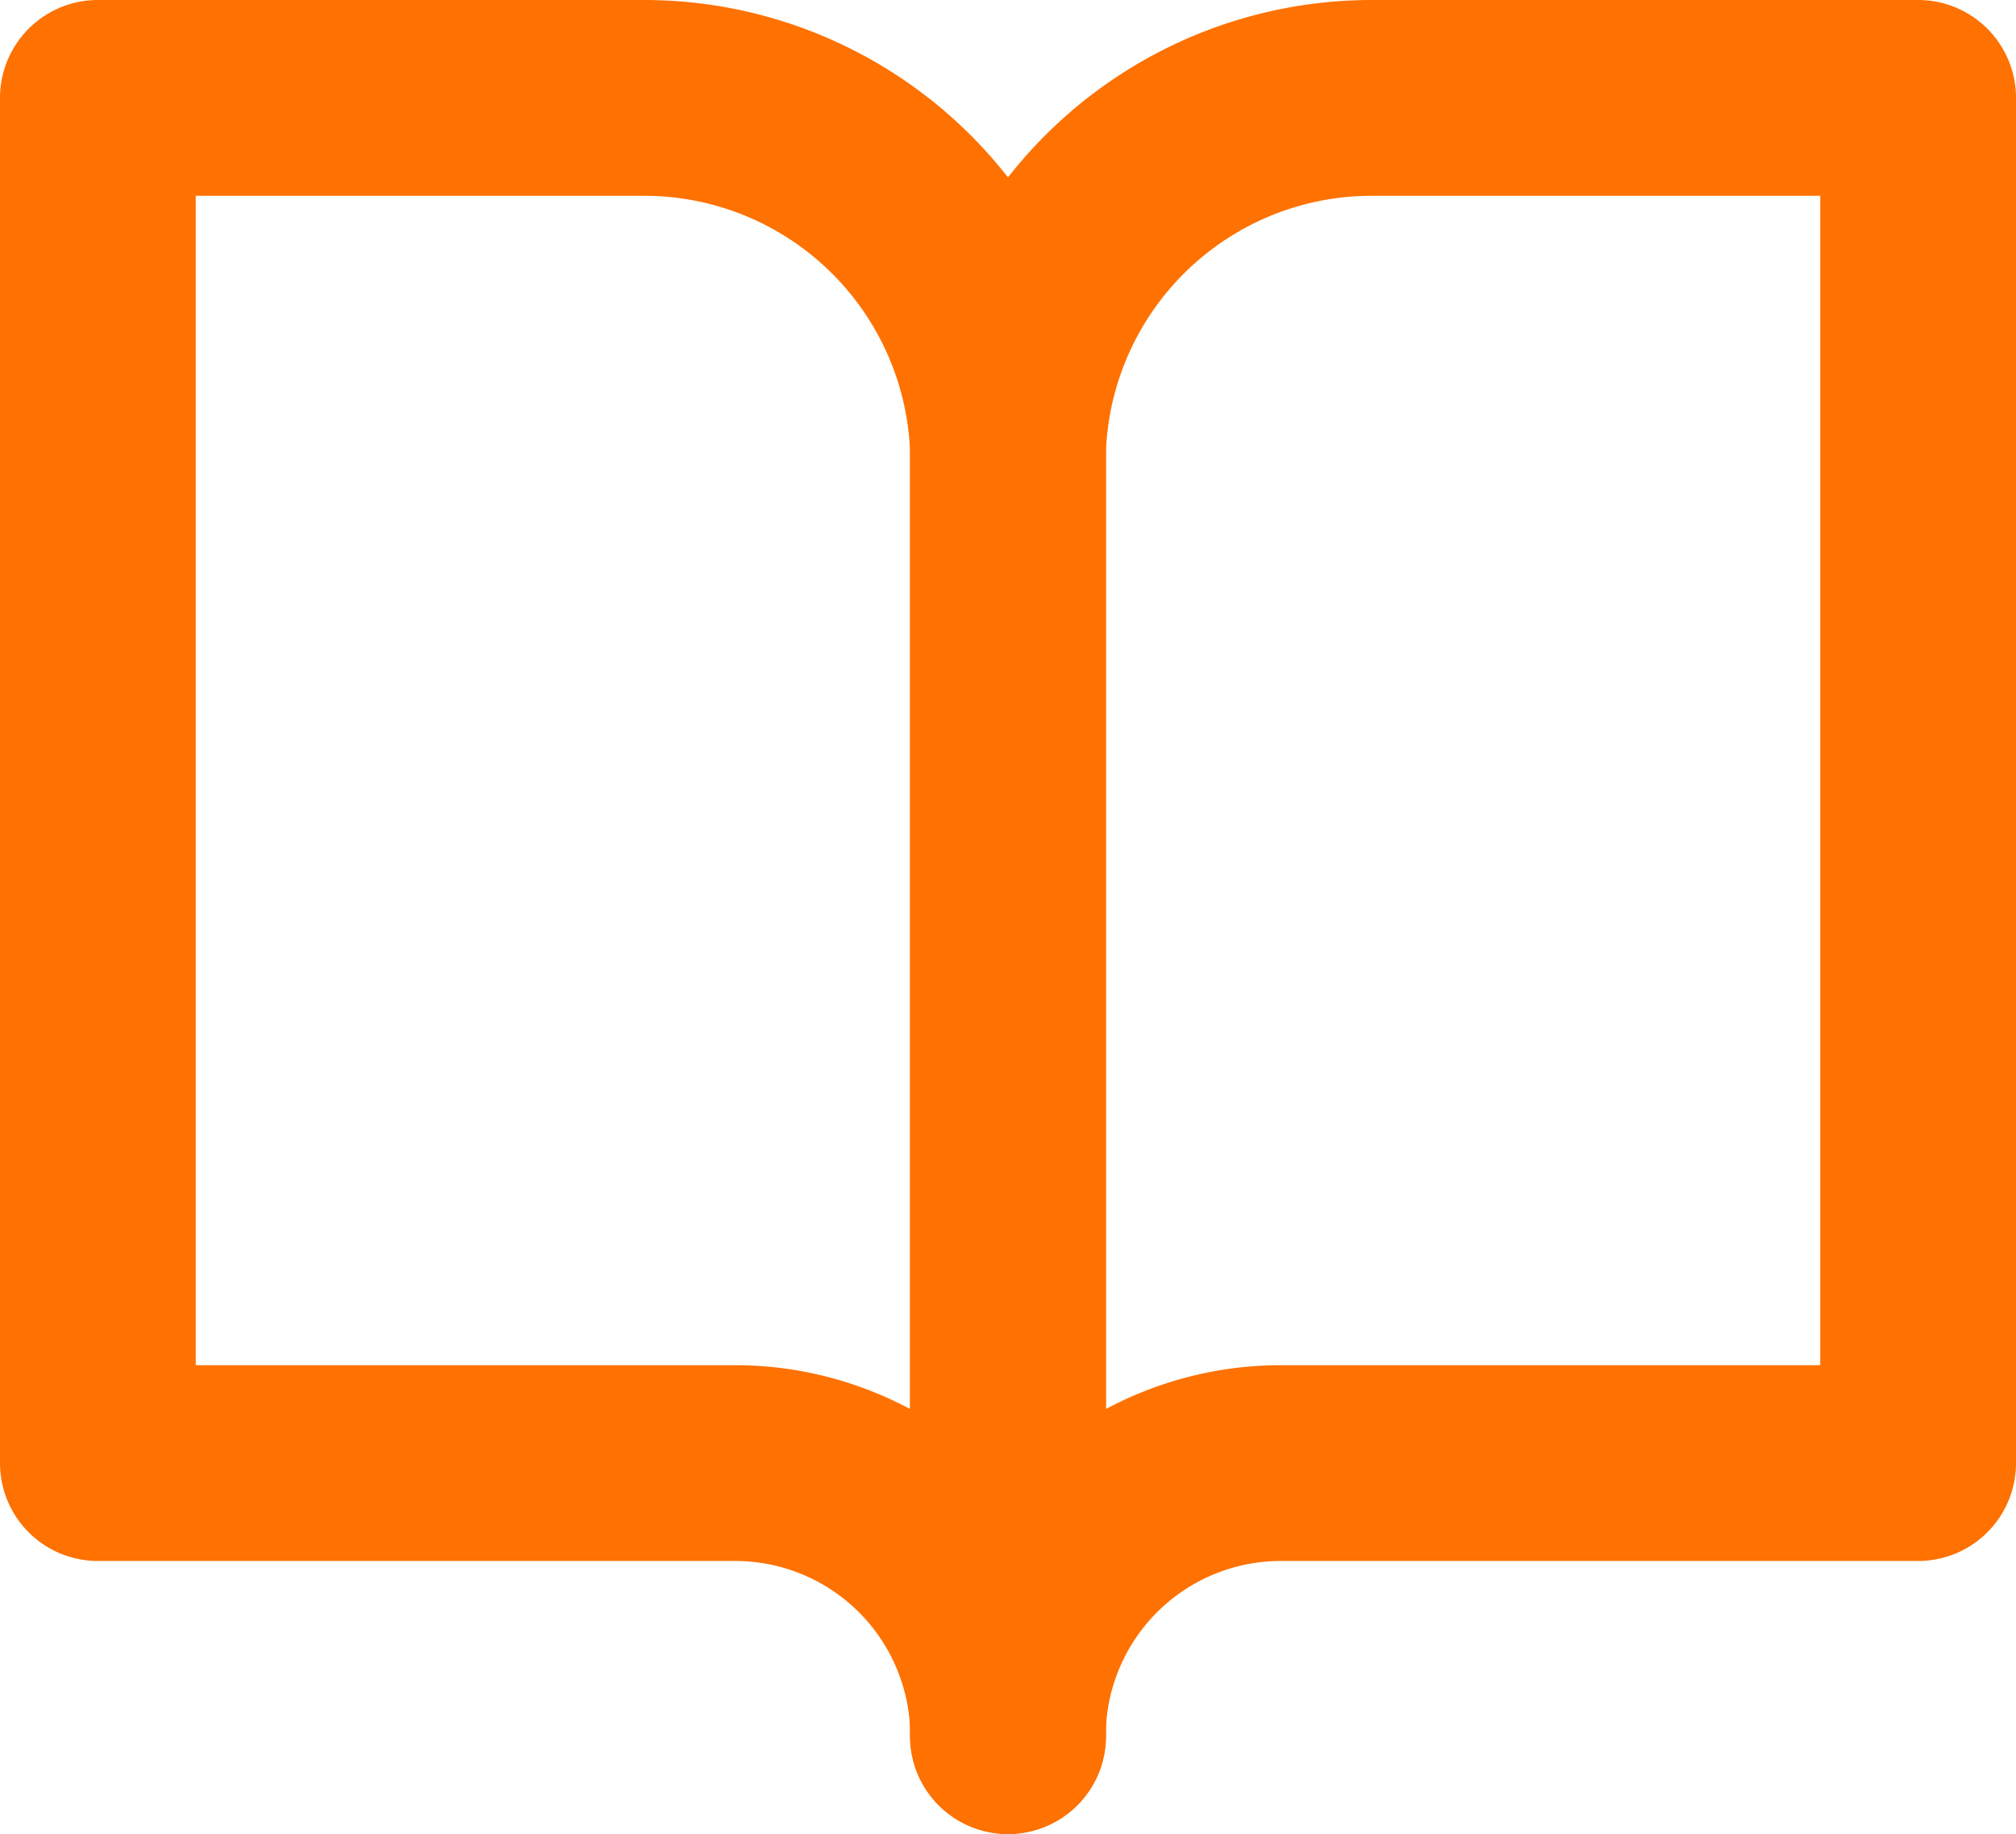
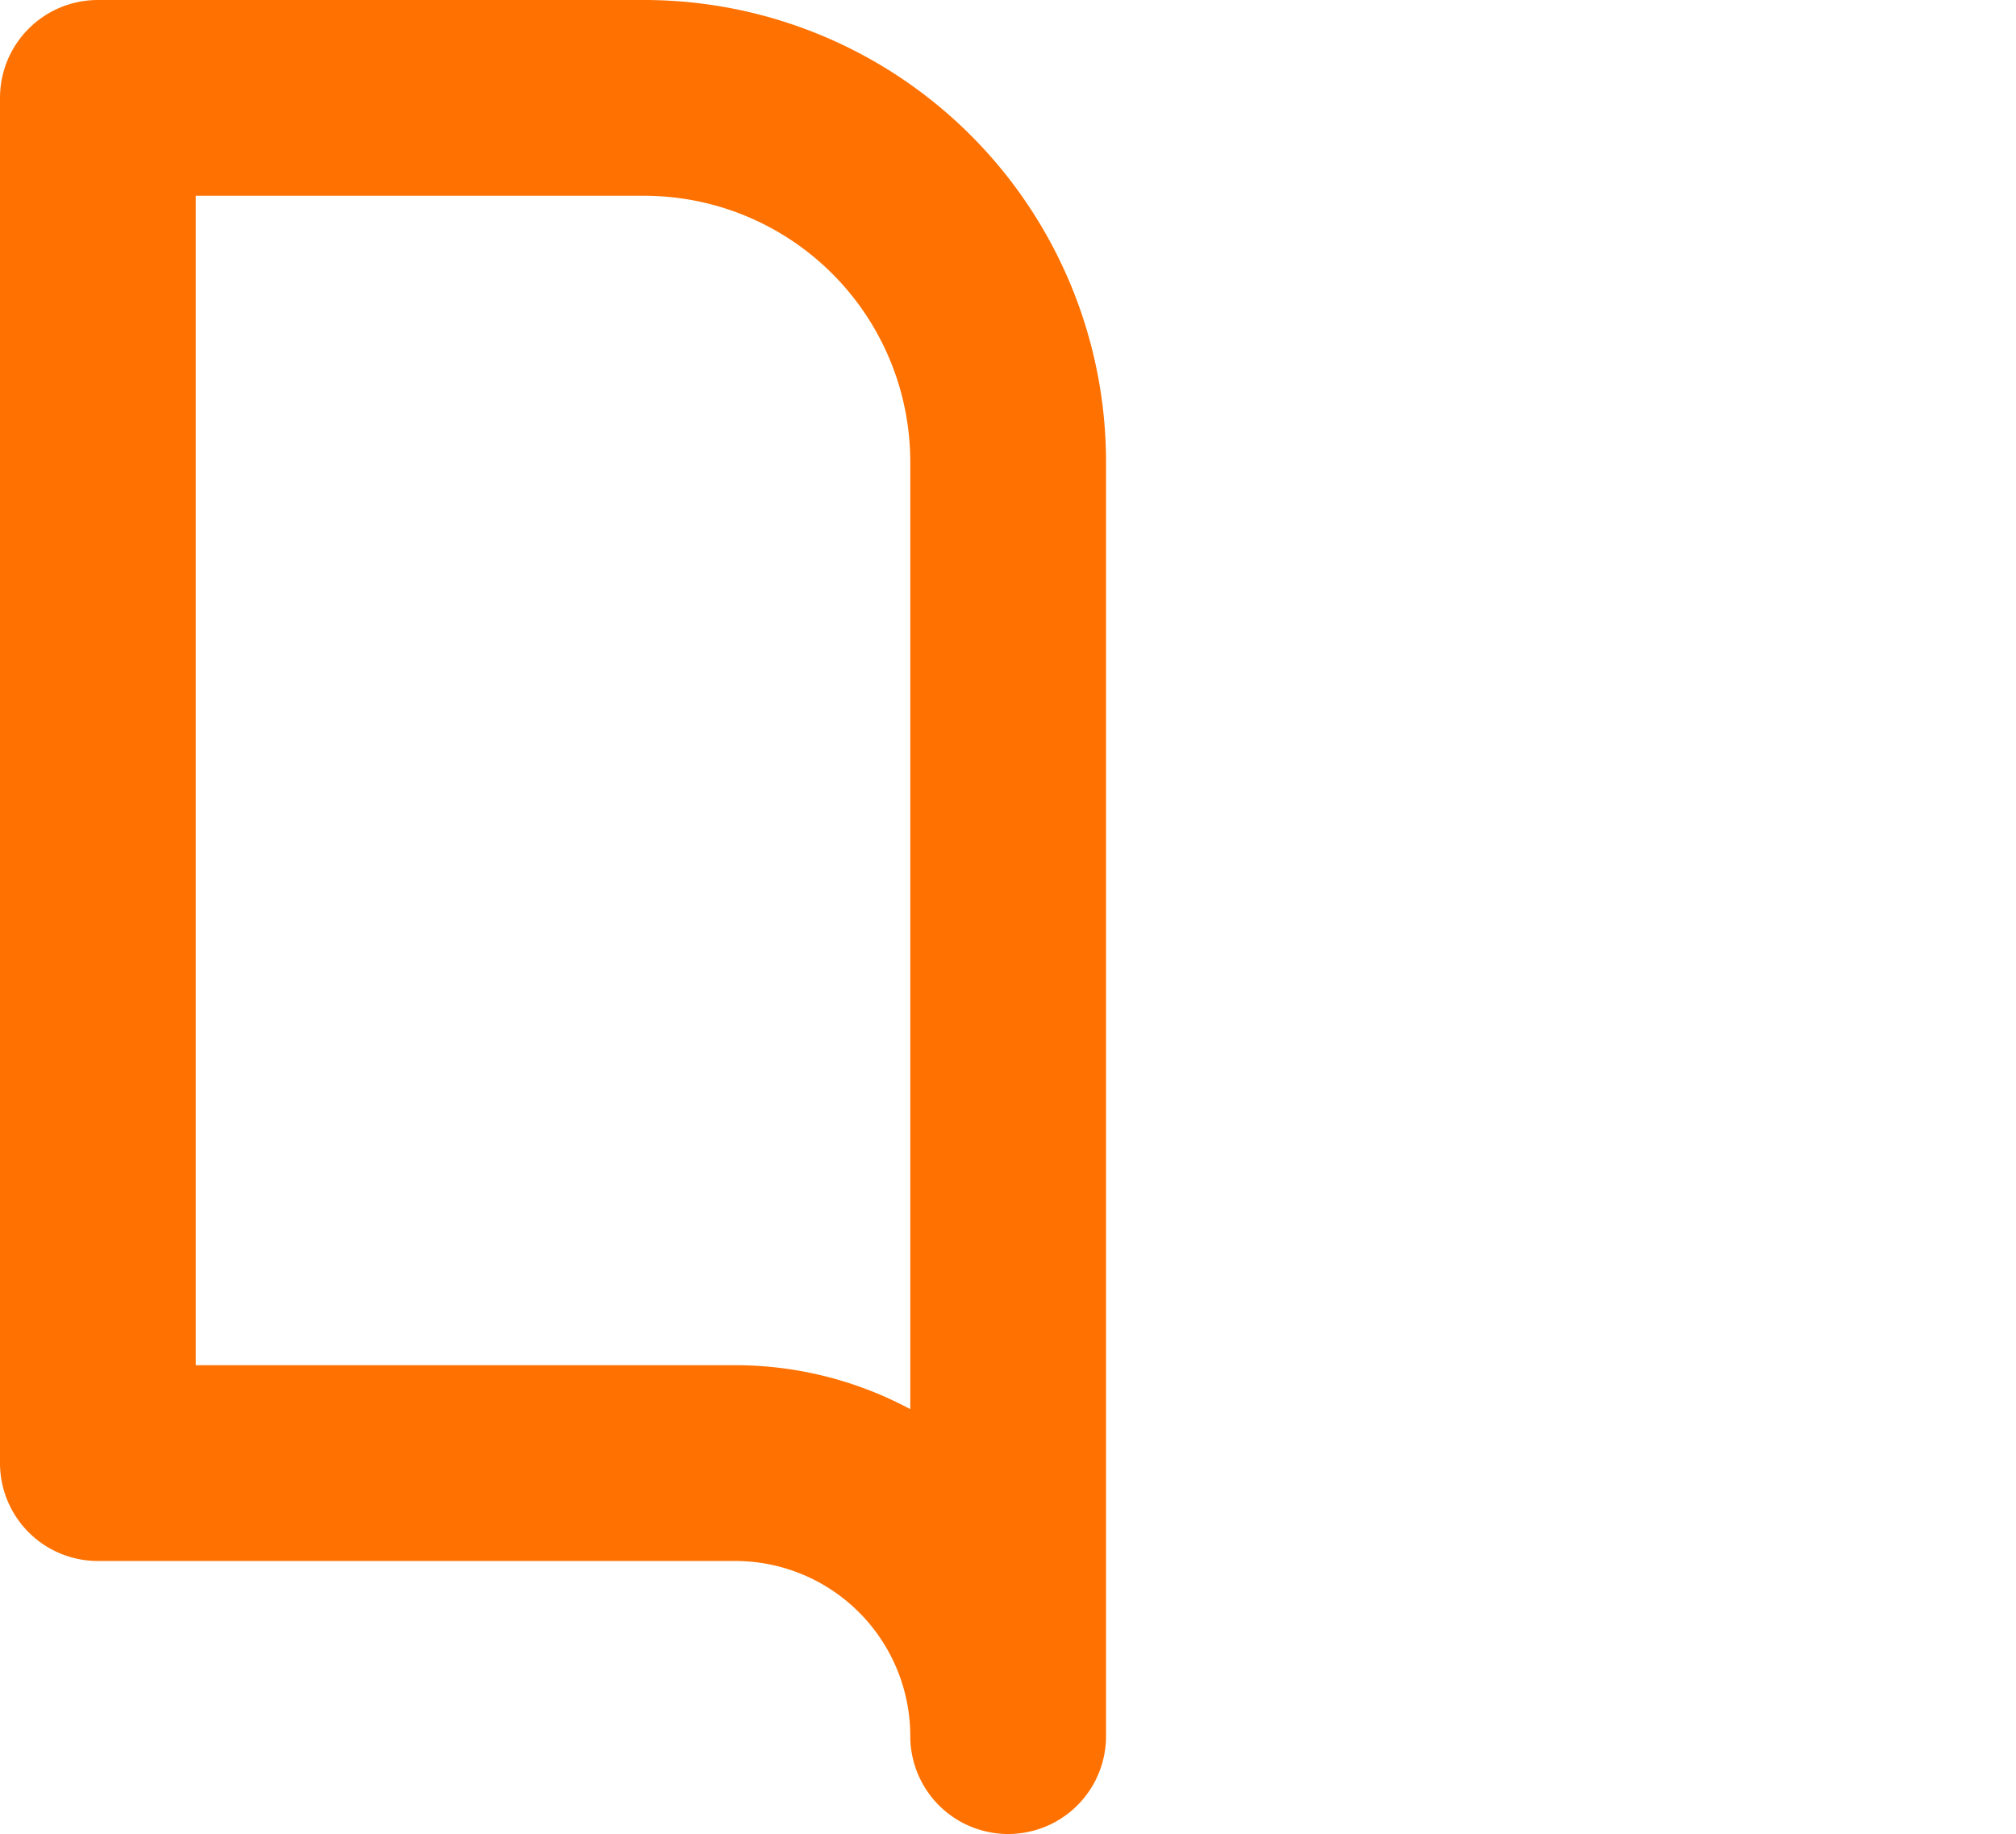
<svg xmlns="http://www.w3.org/2000/svg" width="20.597" height="18.735" viewBox="0 0 20.597 18.735">
  <g id="Icon_feather-book-open" data-name="Icon feather-book-open" transform="translate(1 1)">
    <path id="Path_379" data-name="Path 379" d="M3,4.5H8.578A3.719,3.719,0,0,1,12.3,8.219V21.235a2.789,2.789,0,0,0-2.789-2.789H3Z" transform="translate(-3 -4.5)" fill="none" stroke="#ff7100" stroke-linecap="round" stroke-linejoin="round" stroke-width="2" />
-     <path id="Path_380" data-name="Path 380" d="M27.3,4.5H21.719A3.719,3.719,0,0,0,18,8.219V21.235a2.789,2.789,0,0,1,2.789-2.789H27.3Z" transform="translate(-8.703 -4.5)" fill="none" stroke="#ff7100" stroke-linecap="round" stroke-linejoin="round" stroke-width="2" />
  </g>
</svg>